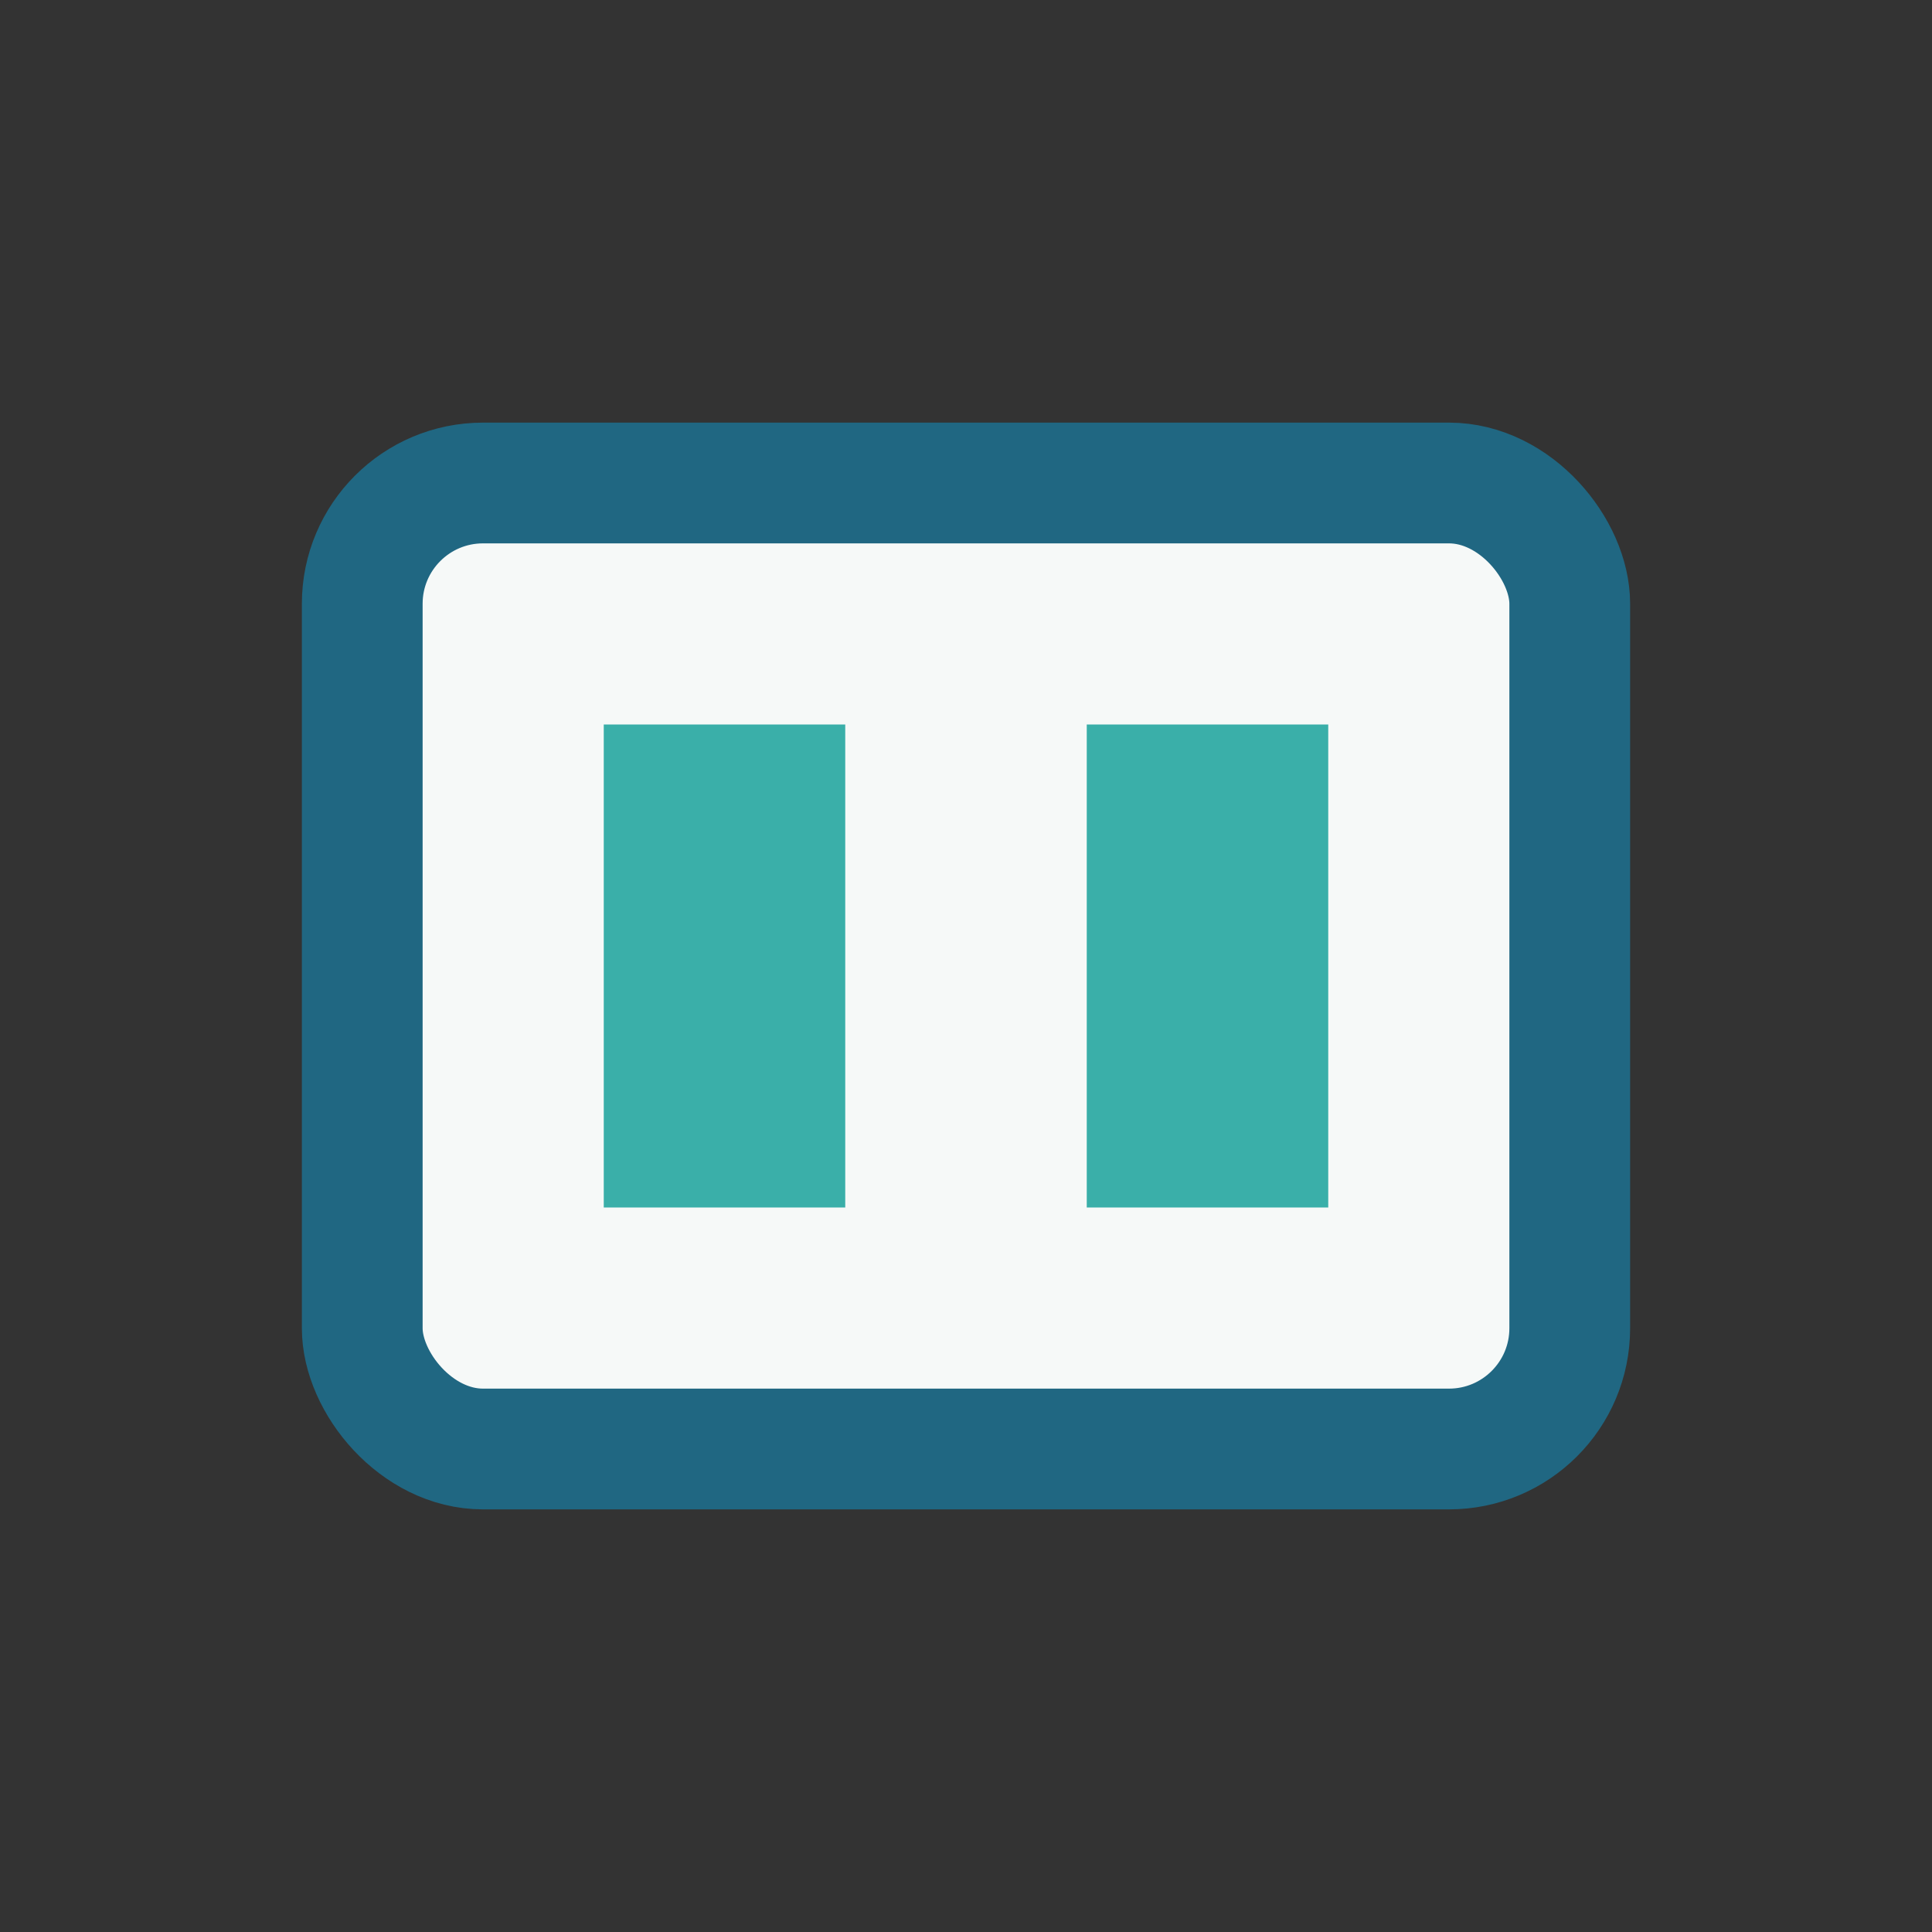
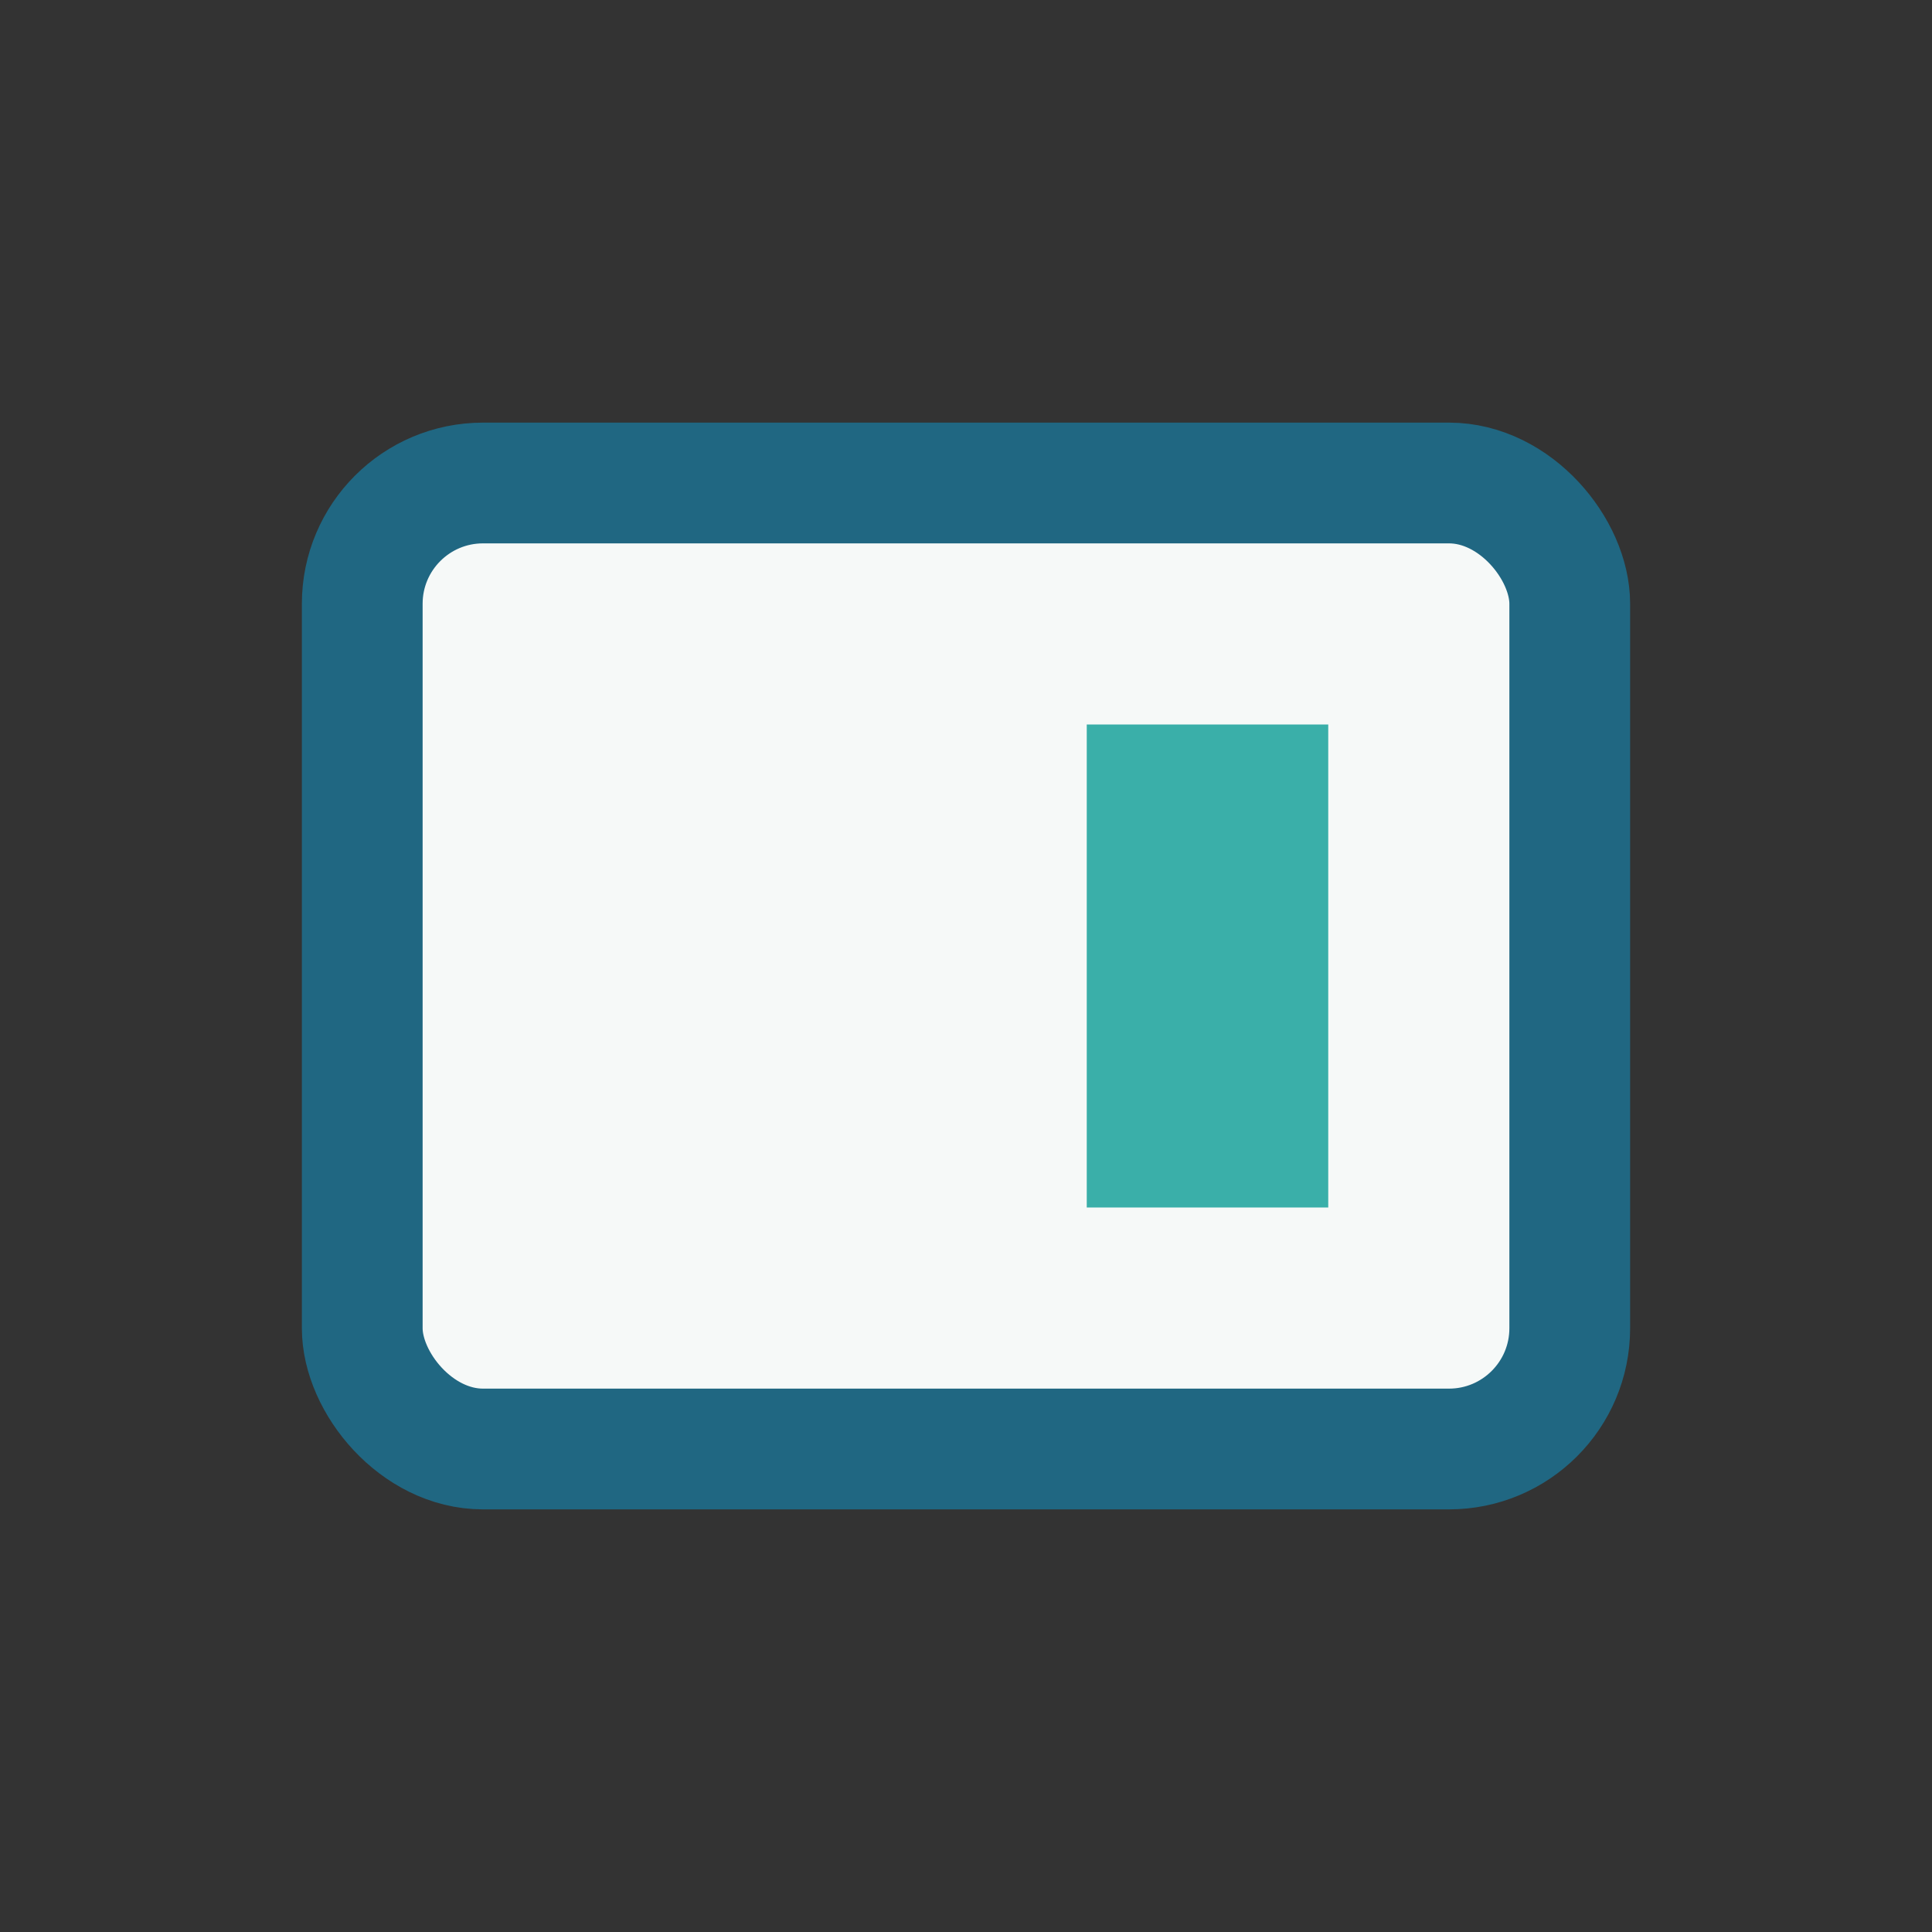
<svg xmlns="http://www.w3.org/2000/svg" width="32" height="32" viewBox="0 0 32 32">
  <rect x="0" y="0" width="32" height="32" fill="#333333" stroke="none" />
  <rect x="6" y="8" width="20" height="16" rx="2" fill="#F6F9F8" stroke="#206782" stroke-width="2" />
-   <rect x="10" y="12" width="4" height="8" fill="#3AAFA9" />
  <rect x="18" y="12" width="4" height="8" fill="#3AAFA9" />
</svg>